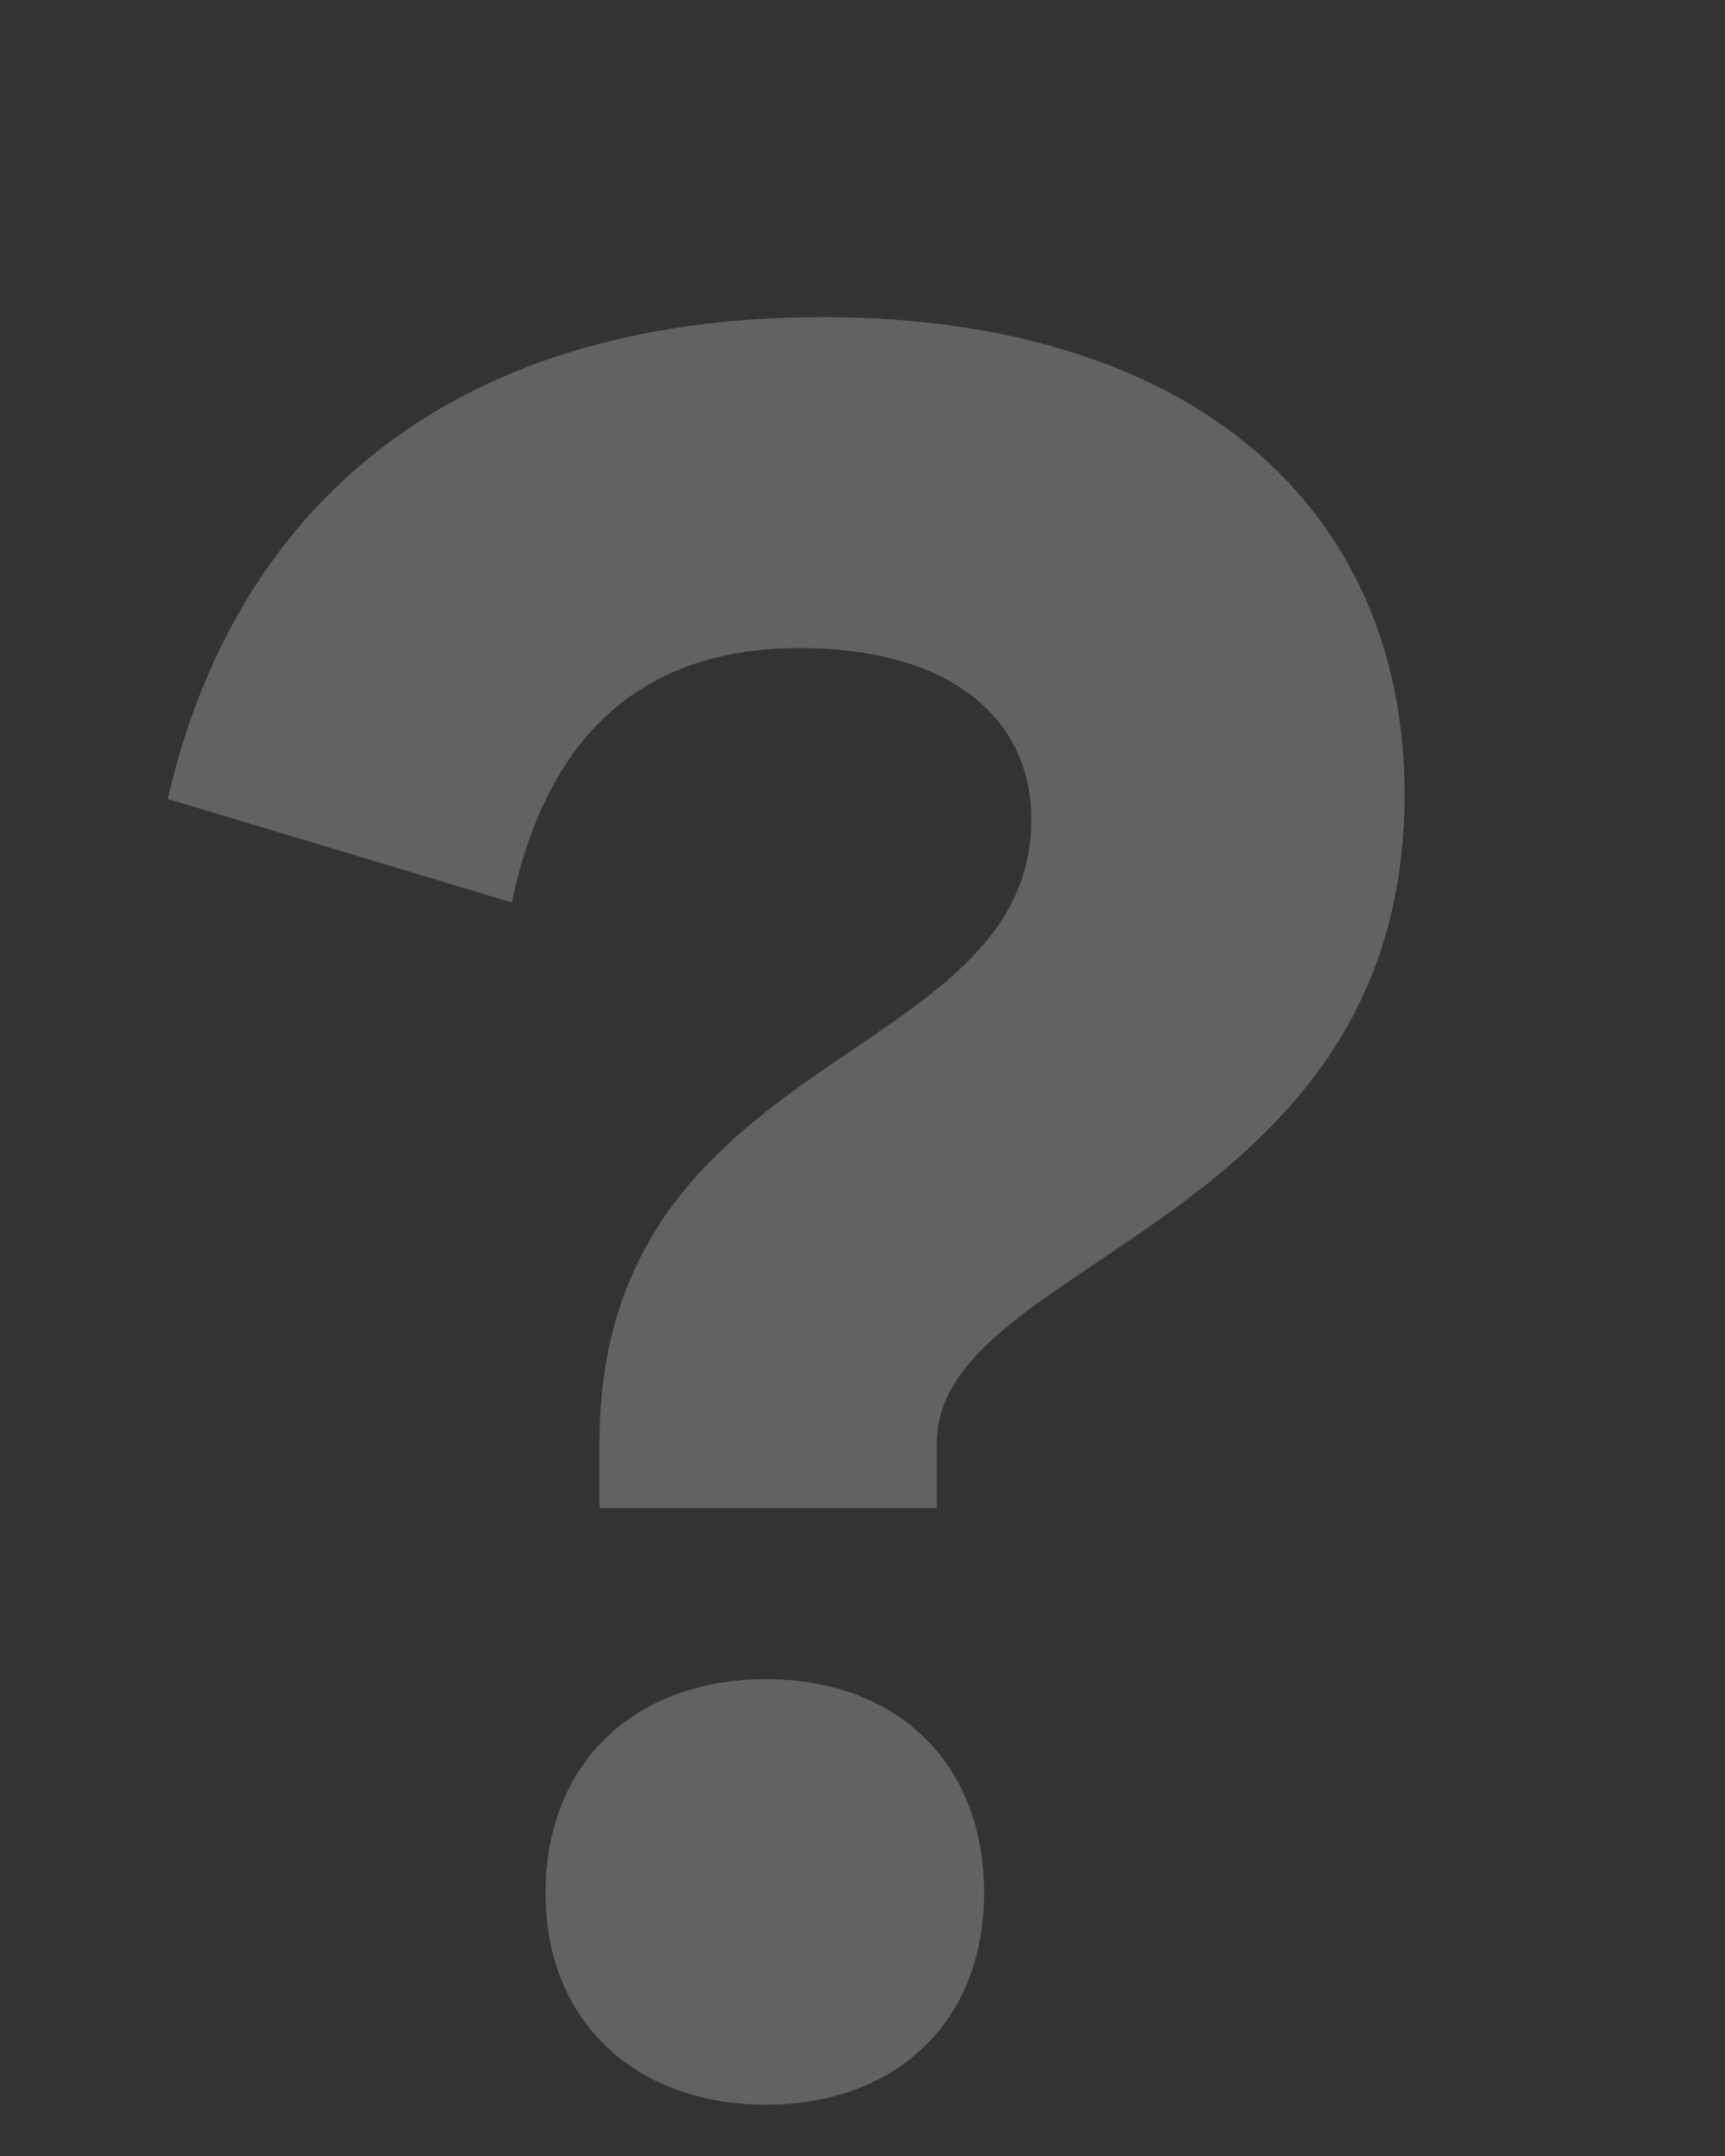
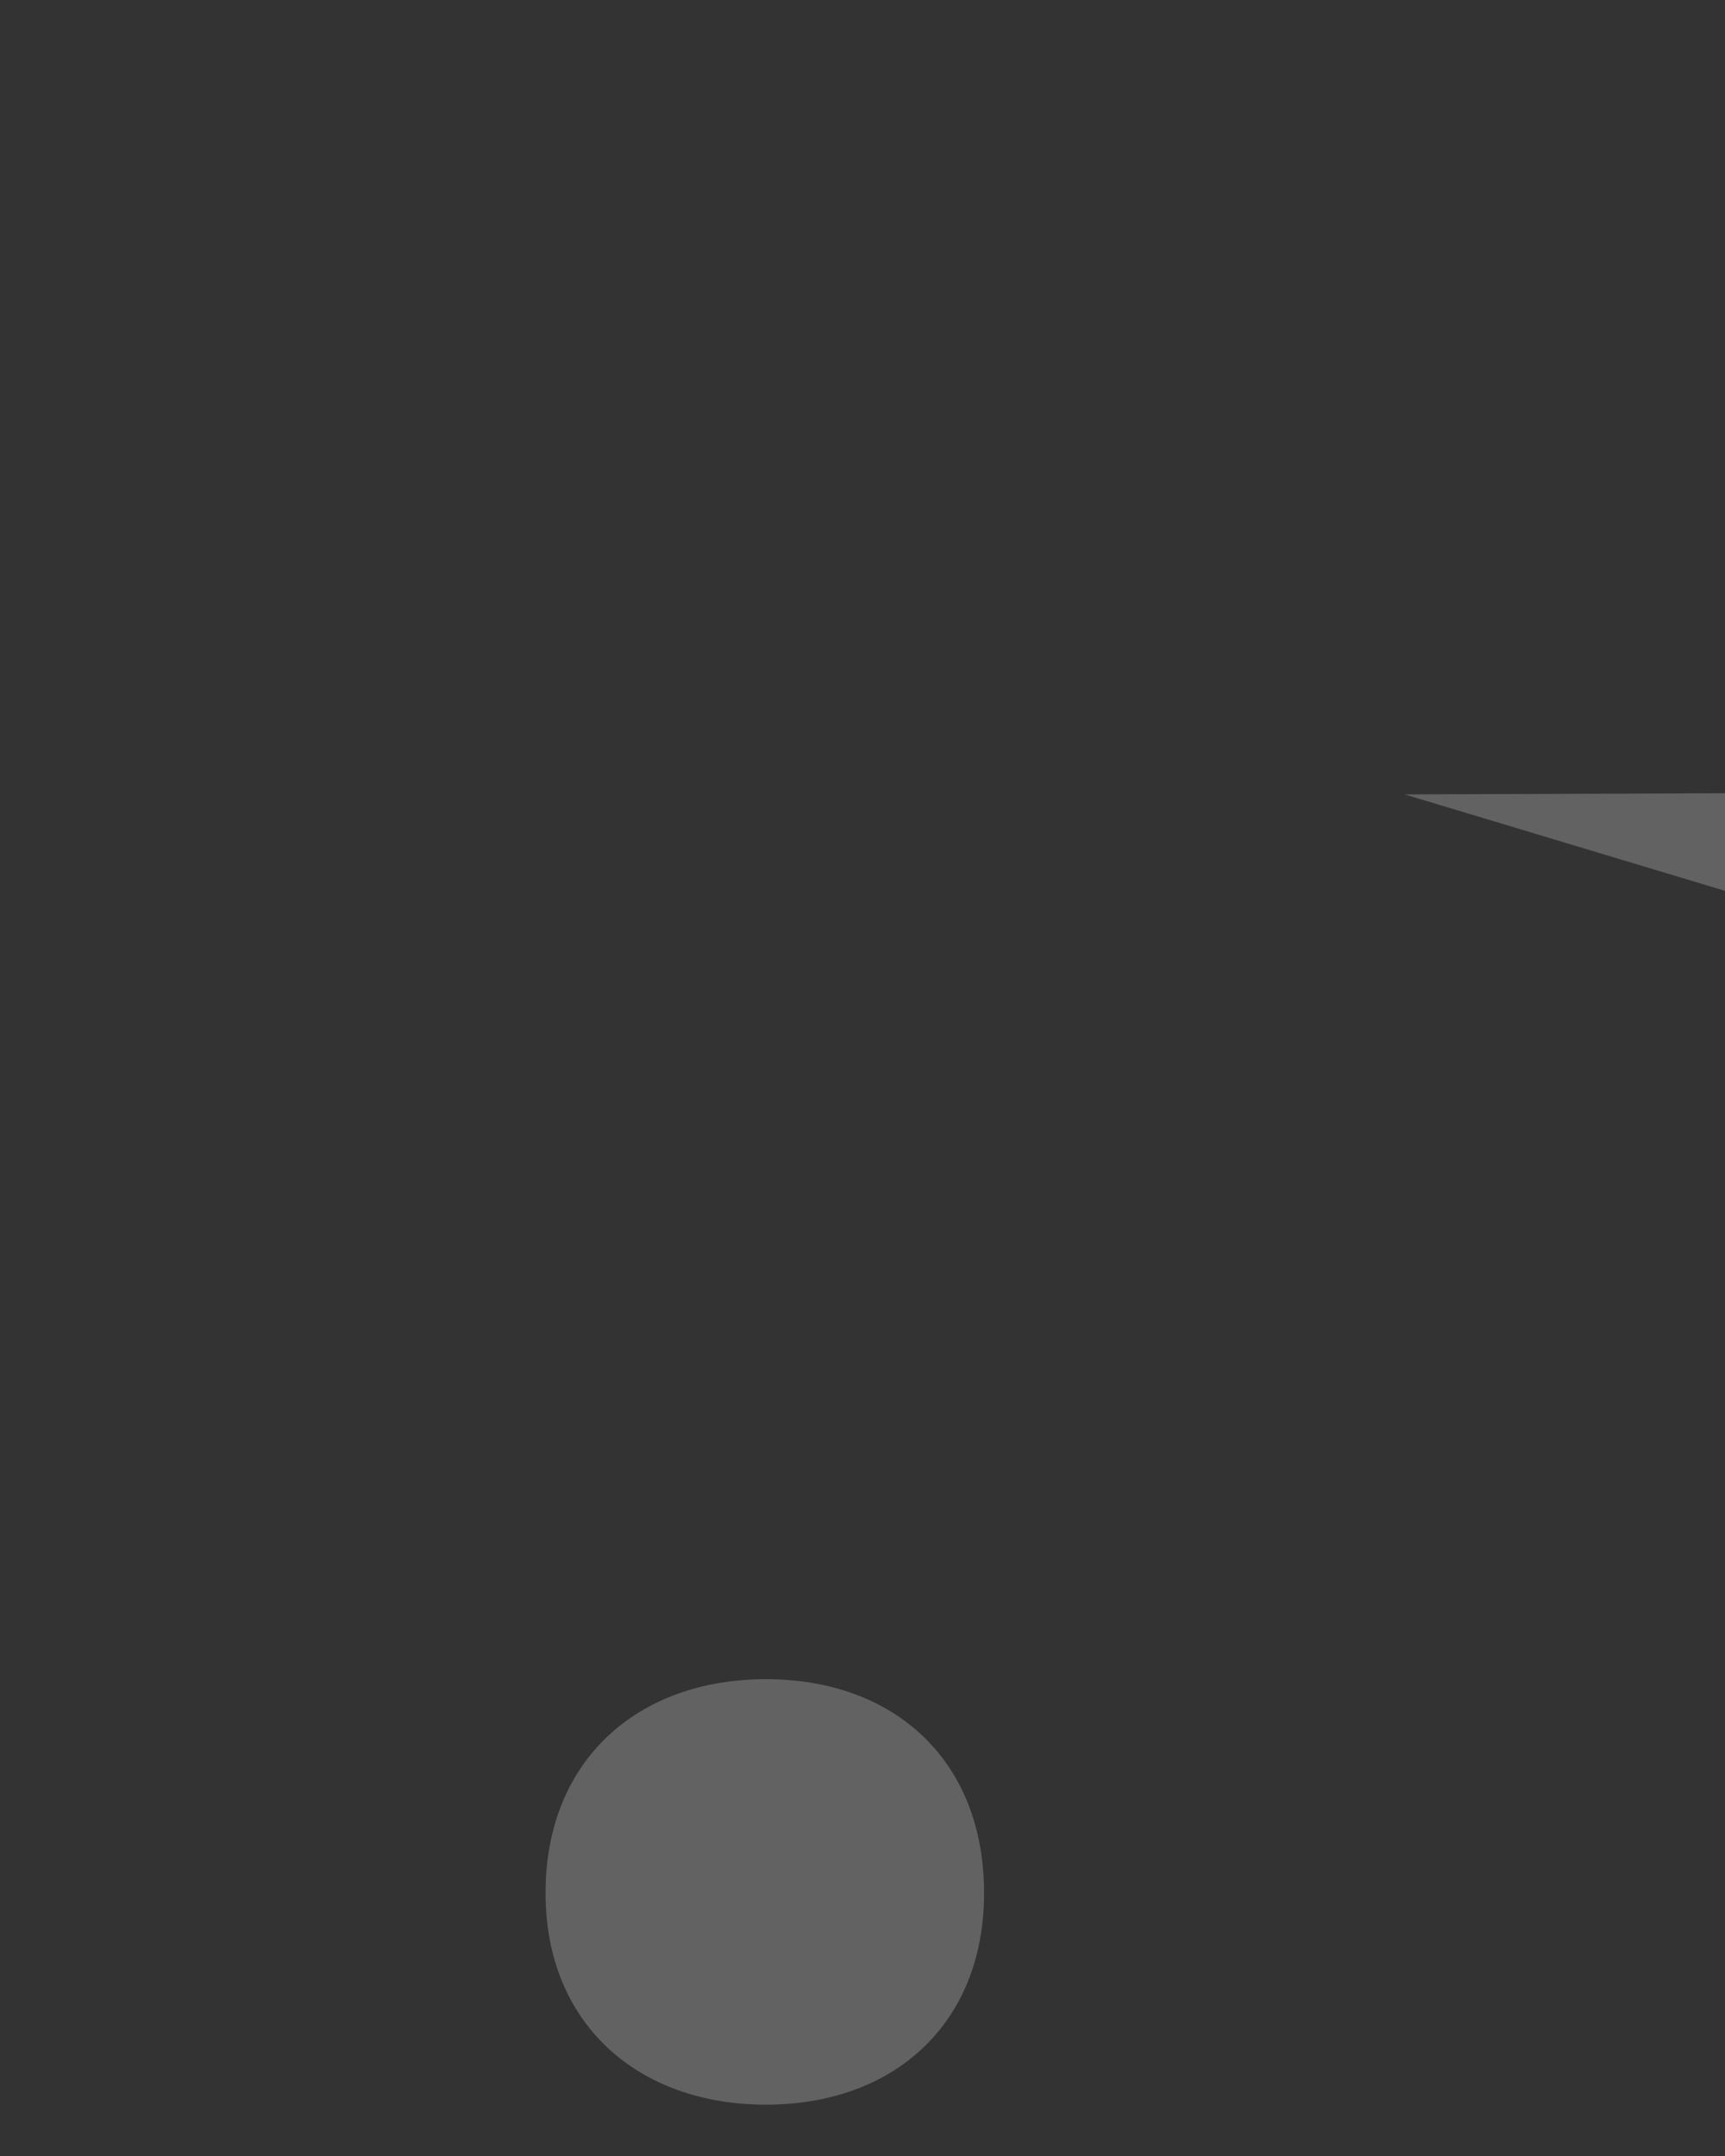
<svg xmlns="http://www.w3.org/2000/svg" xml:space="preserve" width="80mm" height="100mm" version="1.1" style="shape-rendering:geometricPrecision; text-rendering:geometricPrecision; image-rendering:optimizeQuality; fill-rule:evenodd; clip-rule:evenodd" viewBox="0 0 8000 10000">
  <rect x="0" y="0" width="8000" height="10000" fill="#333333" stroke="none" />
  <defs>
    <style type="text/css">
   
    .fil0 {fill:white;fill-rule:nonzero;fill-opacity:0.231}
   
  </style>
  </defs>
  <g id="Ebene_x0020_1">
-     <path class="fil0" d="M6514.09 3684.63c0,-1326.14 -980.35,-2213.72 -2701.19,-2213.72 -1762.55,0 -2732.48,918.91 -3034.93,2234.61l1595.68 480.33c156.44,-741.38 573.61,-1179.95 1334.96,-1179.95 709.19,0 1074.21,334.14 1074.21,793.6 0,1148.62 -2002.42,1054.65 -2002.42,2892.45l0 302.82 1564.39 0 0 -302.82c0,-856.25 2169.3,-1002.44 2169.3,-3007.32zm-2961.92 6077.29c594.46,0 1011.64,-375.91 1011.64,-981.55 0,-616.08 -417.18,-992 -1011.64,-992 -594.47,0 -1022.08,375.92 -1022.08,992 0,605.64 427.61,981.55 1022.08,981.55z" />
+     <path class="fil0" d="M6514.09 3684.63l1595.68 480.33c156.44,-741.38 573.61,-1179.95 1334.96,-1179.95 709.19,0 1074.21,334.14 1074.21,793.6 0,1148.62 -2002.42,1054.65 -2002.42,2892.45l0 302.82 1564.39 0 0 -302.82c0,-856.25 2169.3,-1002.44 2169.3,-3007.32zm-2961.92 6077.29c594.46,0 1011.64,-375.91 1011.64,-981.55 0,-616.08 -417.18,-992 -1011.64,-992 -594.47,0 -1022.08,375.92 -1022.08,992 0,605.64 427.61,981.55 1022.08,981.55z" />
  </g>
</svg>